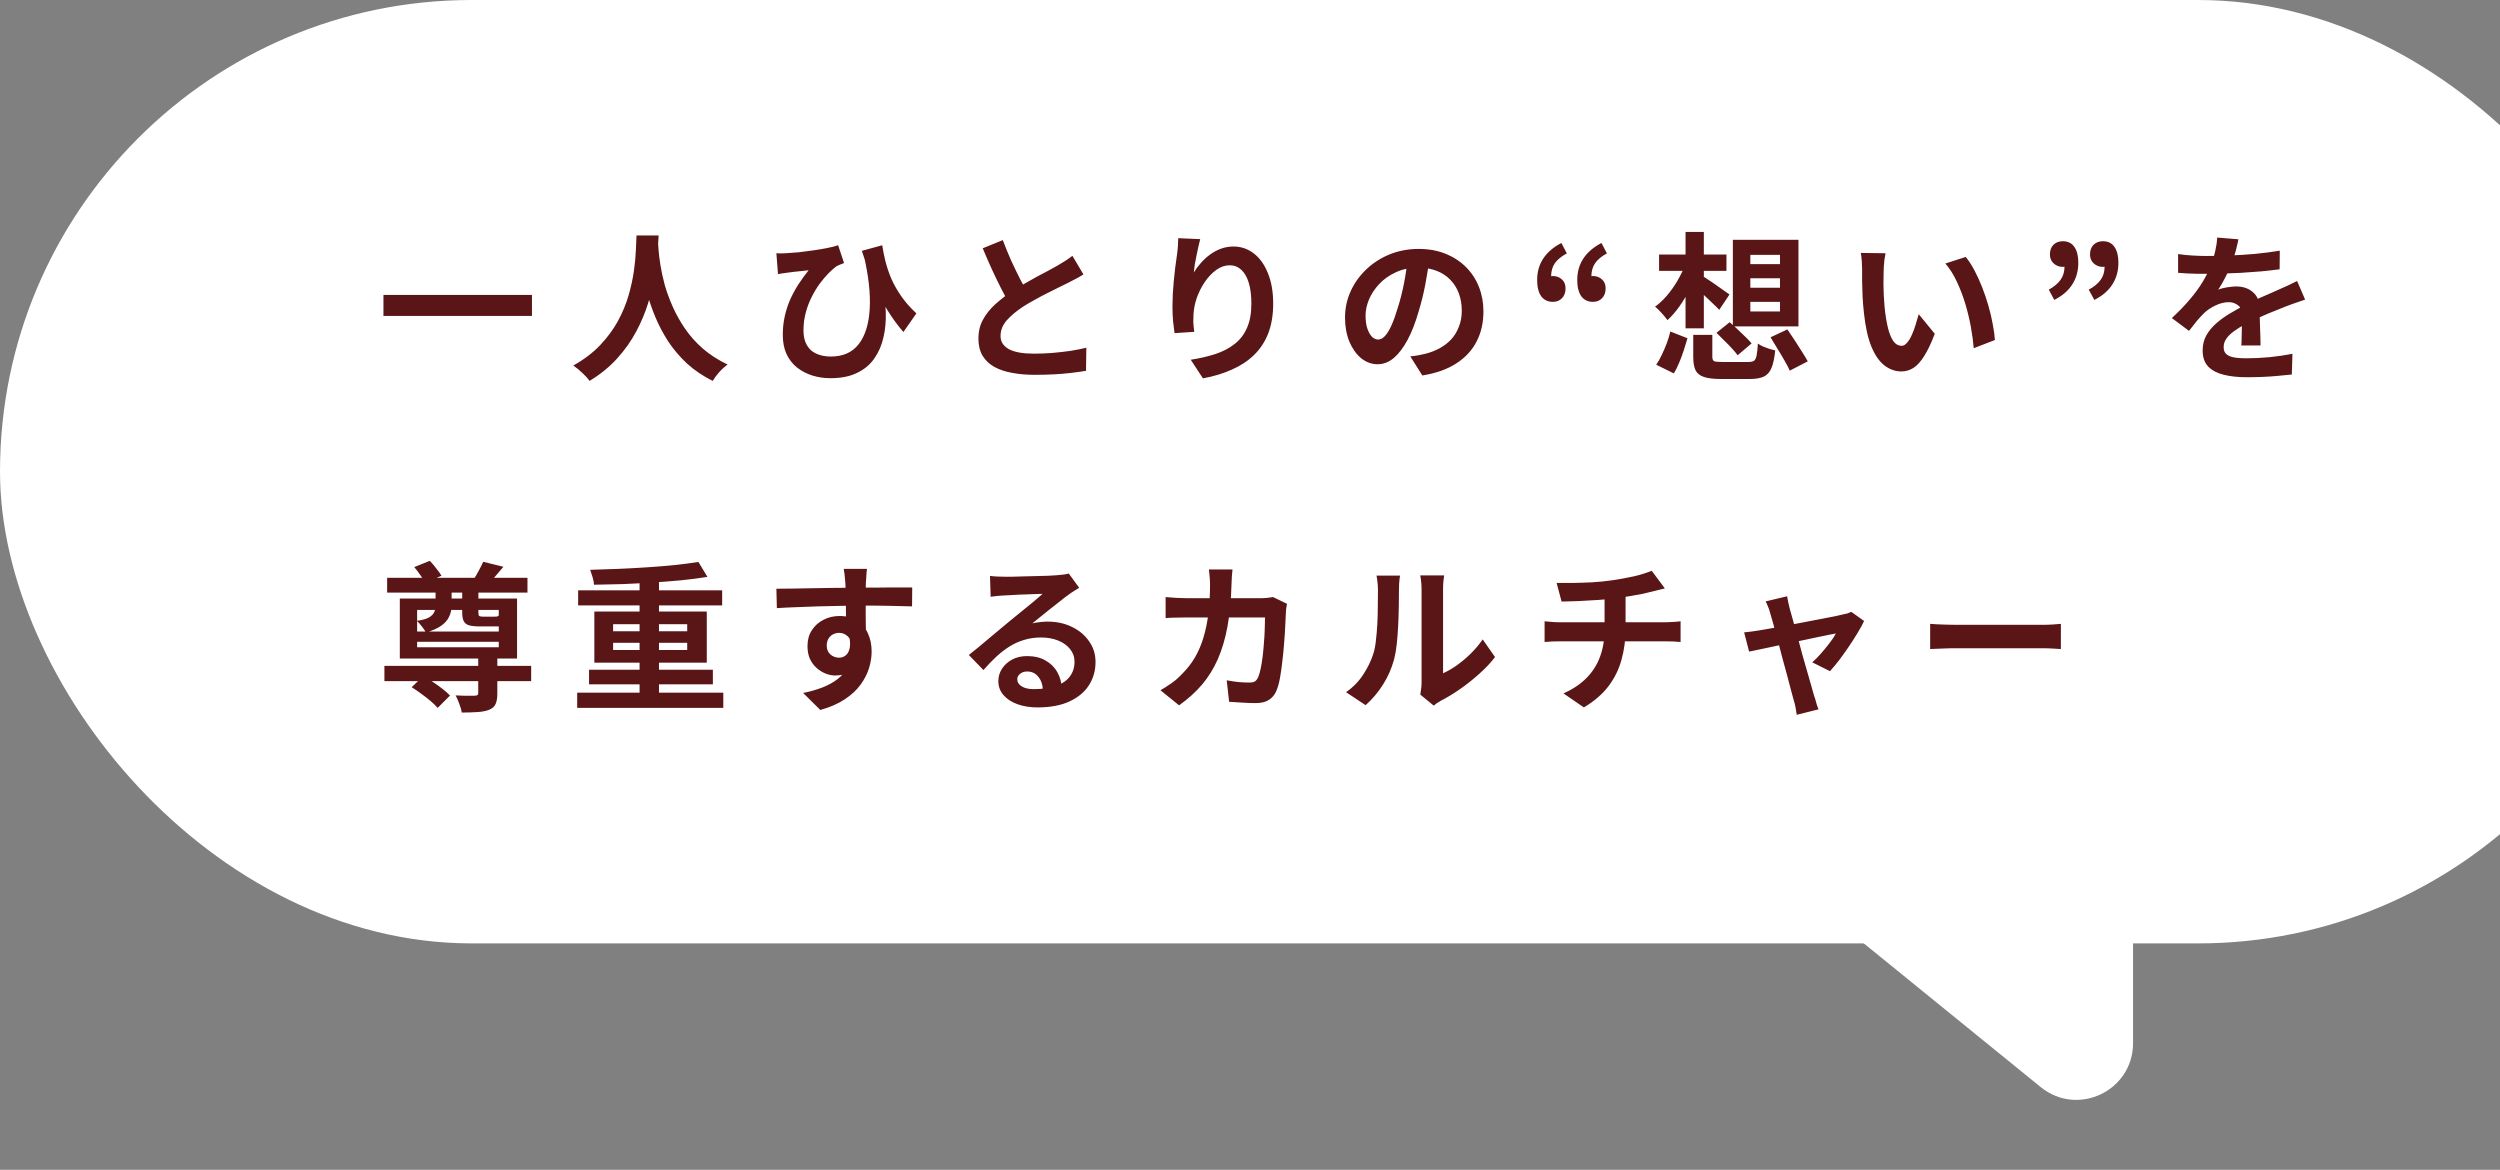
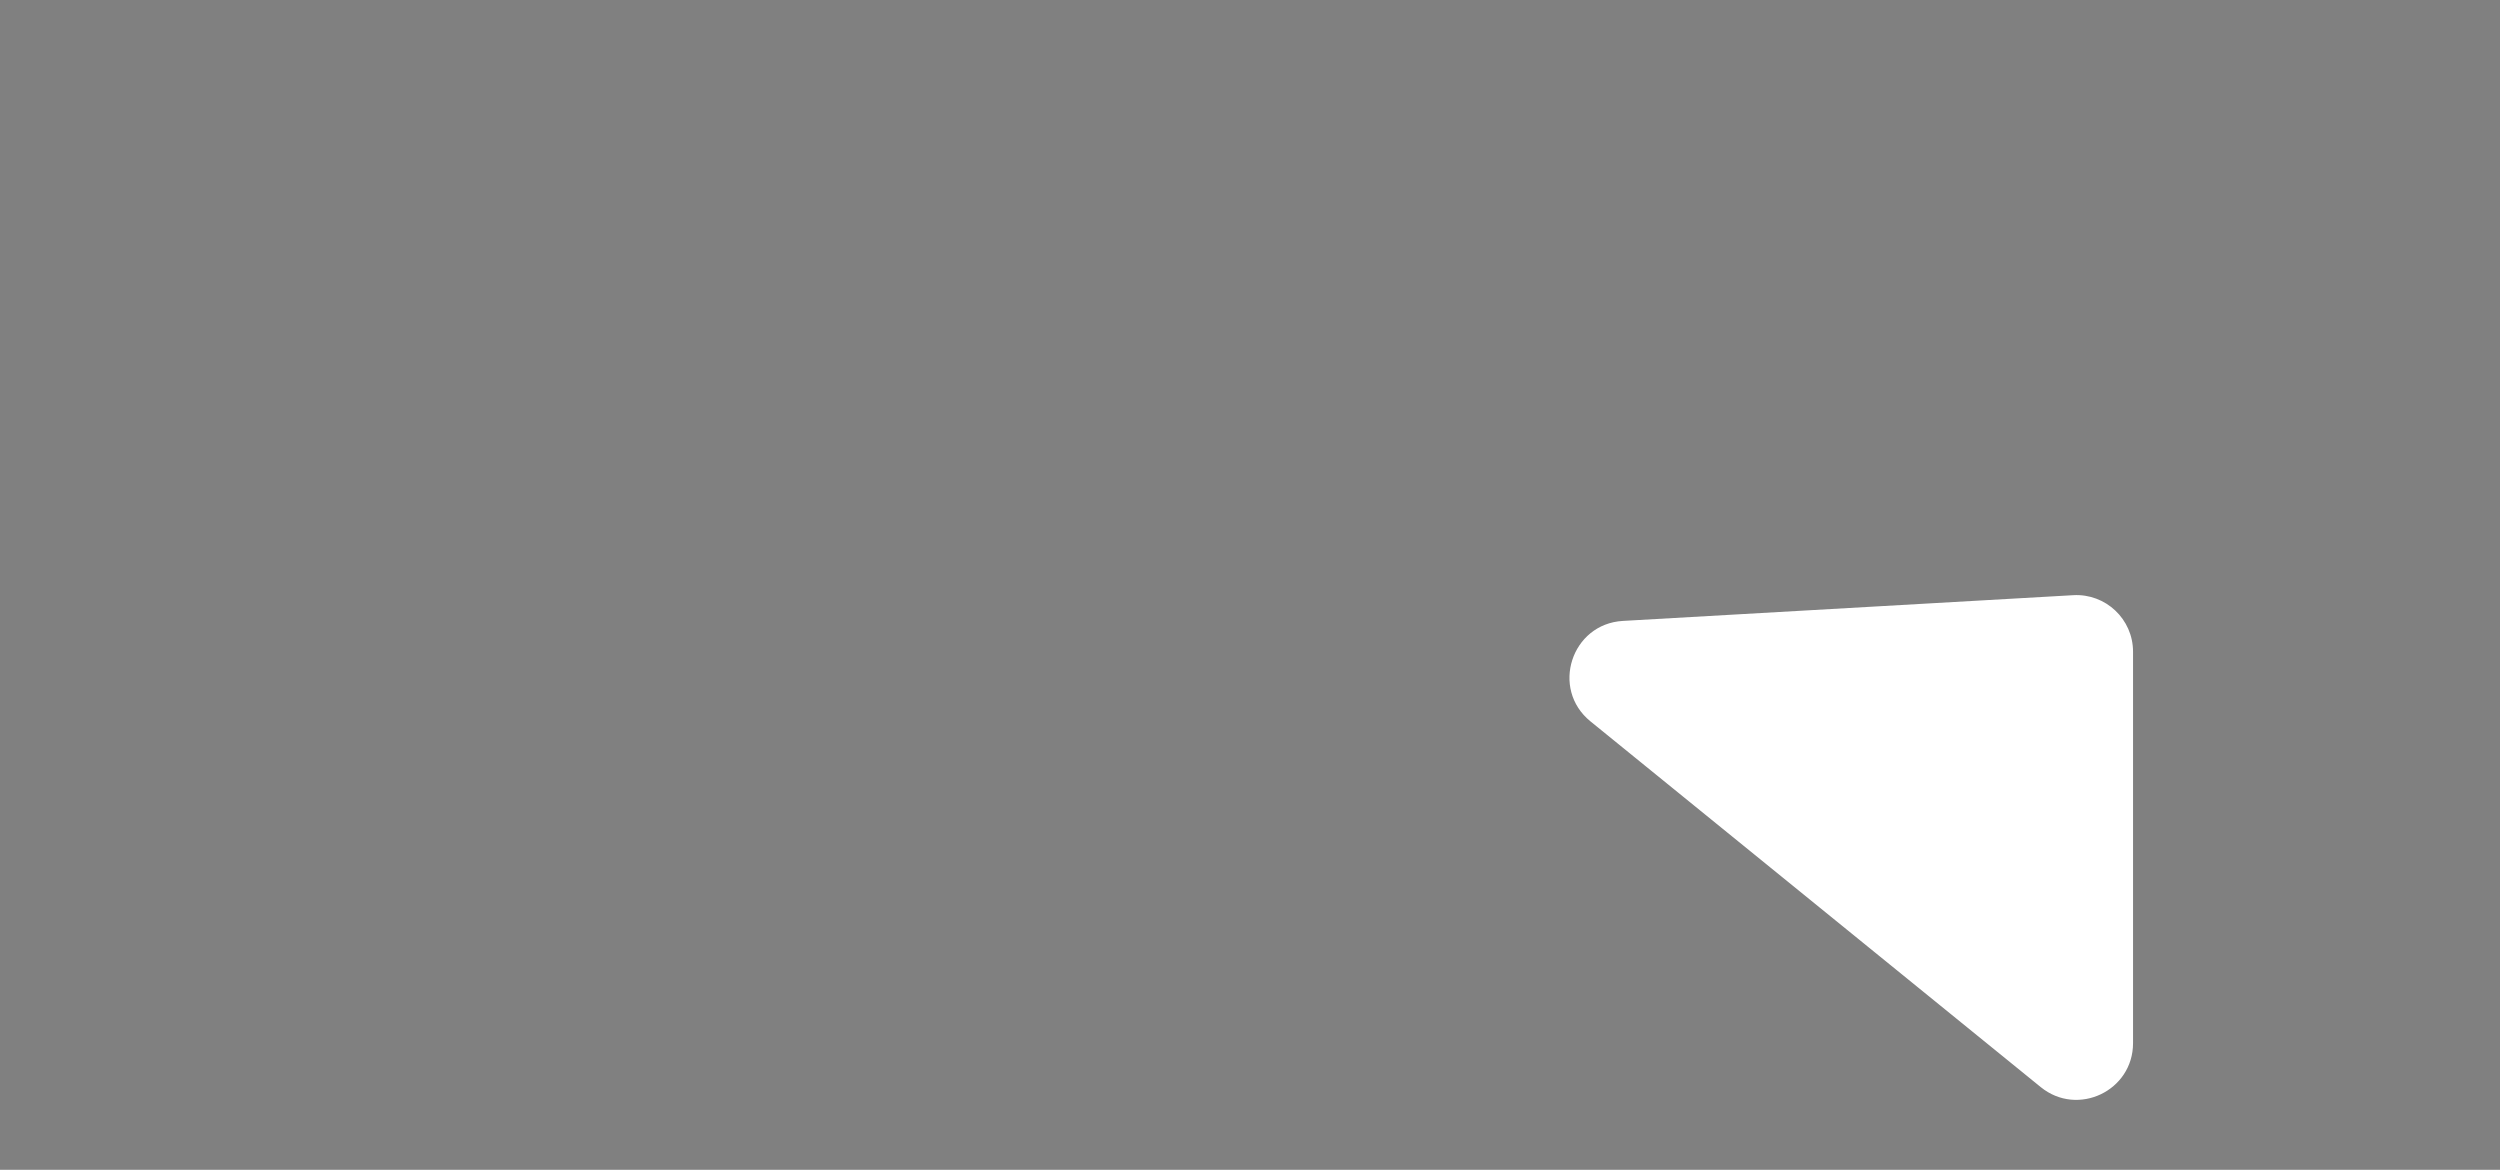
<svg xmlns="http://www.w3.org/2000/svg" width="265" height="124" viewBox="0 0 265 124" fill="none">
  <rect x="0" y="0" width="265" height="124" fill="#808080" stroke="none" />
-   <rect width="283" height="100" rx="50" fill="white" />
-   <path d="M216.319 115.234L168.588 76.465C164.335 73.01 166.558 66.13 172.029 65.817L219.76 63.09C223.202 62.893 226.102 65.632 226.102 69.08V110.577C226.102 115.629 220.24 118.419 216.319 115.234Z" fill="white" />
-   <path d="M40.646 31.265H56.388V33.492H40.646V31.265ZM67.472 24.958H69.818C69.795 25.434 69.756 26.046 69.699 26.794C69.642 27.542 69.535 28.375 69.376 29.293C69.229 30.2 69.002 31.152 68.696 32.149C68.39 33.146 67.971 34.144 67.438 35.141C66.917 36.127 66.248 37.073 65.432 37.98C64.627 38.875 63.647 39.674 62.491 40.377C62.31 40.116 62.06 39.839 61.743 39.544C61.437 39.249 61.114 38.983 60.774 38.745C61.907 38.11 62.859 37.385 63.63 36.569C64.401 35.753 65.03 34.897 65.517 34.002C66.004 33.095 66.378 32.189 66.639 31.282C66.9 30.364 67.087 29.497 67.2 28.681C67.313 27.865 67.381 27.134 67.404 26.488C67.427 25.842 67.449 25.332 67.472 24.958ZM69.733 25.417C69.744 25.632 69.767 25.972 69.801 26.437C69.835 26.902 69.903 27.457 70.005 28.103C70.107 28.749 70.26 29.452 70.464 30.211C70.679 30.959 70.963 31.73 71.314 32.523C71.665 33.316 72.102 34.093 72.623 34.852C73.144 35.611 73.773 36.314 74.51 36.96C75.258 37.606 76.131 38.167 77.128 38.643C76.799 38.881 76.493 39.159 76.21 39.476C75.938 39.793 75.717 40.094 75.547 40.377C74.504 39.856 73.592 39.238 72.81 38.524C72.039 37.799 71.376 37.017 70.821 36.178C70.277 35.328 69.824 34.467 69.461 33.594C69.098 32.721 68.804 31.866 68.577 31.027C68.362 30.177 68.197 29.389 68.084 28.664C67.971 27.939 67.891 27.31 67.846 26.777C67.812 26.244 67.784 25.859 67.761 25.621L69.733 25.417ZM93.516 25.995C93.595 26.528 93.709 27.094 93.856 27.695C94.003 28.284 94.207 28.891 94.468 29.514C94.74 30.137 95.091 30.761 95.522 31.384C95.953 32.007 96.491 32.619 97.137 33.22L95.76 35.192C95.148 34.489 94.581 33.713 94.06 32.863C93.539 32.002 93.057 31.05 92.615 30.007C92.173 28.964 91.754 27.825 91.357 26.59L93.516 25.995ZM82.296 26.845C82.602 26.868 82.925 26.868 83.265 26.845C83.673 26.822 84.132 26.788 84.642 26.743C85.163 26.686 85.69 26.618 86.223 26.539C86.767 26.46 87.266 26.375 87.719 26.284C88.184 26.193 88.558 26.097 88.841 25.995L89.47 27.882C89.345 27.927 89.204 27.984 89.045 28.052C88.886 28.109 88.745 28.177 88.62 28.256C88.382 28.437 88.11 28.681 87.804 28.987C87.509 29.293 87.203 29.656 86.886 30.075C86.58 30.494 86.297 30.965 86.036 31.486C85.775 31.996 85.566 32.551 85.407 33.152C85.248 33.741 85.169 34.365 85.169 35.022C85.169 35.521 85.243 35.946 85.39 36.297C85.537 36.648 85.741 36.937 86.002 37.164C86.274 37.379 86.586 37.538 86.937 37.64C87.288 37.742 87.668 37.793 88.076 37.793C89.368 37.793 90.354 37.351 91.034 36.467C91.714 35.583 92.099 34.336 92.19 32.727C92.281 31.118 92.071 29.231 91.561 27.066L93.567 30.313C93.76 31.231 93.867 32.155 93.89 33.084C93.924 34.013 93.845 34.897 93.652 35.736C93.471 36.563 93.153 37.306 92.7 37.963C92.258 38.62 91.652 39.136 90.881 39.51C90.122 39.895 89.17 40.088 88.025 40.088C87.345 40.088 86.699 39.992 86.087 39.799C85.486 39.606 84.948 39.323 84.472 38.949C84.007 38.575 83.639 38.099 83.367 37.521C83.106 36.943 82.976 36.269 82.976 35.498C82.976 34.807 83.044 34.155 83.18 33.543C83.316 32.931 83.503 32.347 83.741 31.792C83.99 31.237 84.279 30.698 84.608 30.177C84.948 29.656 85.316 29.146 85.713 28.647C85.498 28.67 85.243 28.698 84.948 28.732C84.665 28.755 84.393 28.783 84.132 28.817C83.871 28.851 83.656 28.879 83.486 28.902C83.305 28.925 83.135 28.947 82.976 28.97C82.829 28.993 82.659 29.021 82.466 29.055L82.296 26.845ZM114.846 29.089C114.597 29.248 114.331 29.401 114.047 29.548C113.775 29.695 113.481 29.848 113.163 30.007C112.903 30.143 112.58 30.302 112.194 30.483C111.82 30.664 111.412 30.868 110.97 31.095C110.54 31.31 110.103 31.543 109.661 31.792C109.219 32.03 108.806 32.274 108.42 32.523C107.718 32.988 107.145 33.469 106.703 33.968C106.273 34.467 106.057 35.016 106.057 35.617C106.057 36.218 106.352 36.682 106.941 37.011C107.531 37.328 108.415 37.487 109.593 37.487C110.183 37.487 110.806 37.464 111.463 37.419C112.132 37.362 112.789 37.289 113.435 37.198C114.081 37.096 114.654 36.983 115.152 36.858L115.118 39.306C114.642 39.385 114.121 39.459 113.554 39.527C112.999 39.595 112.393 39.646 111.735 39.68C111.089 39.714 110.398 39.731 109.661 39.731C108.811 39.731 108.024 39.663 107.298 39.527C106.584 39.402 105.955 39.193 105.411 38.898C104.879 38.603 104.459 38.207 104.153 37.708C103.859 37.209 103.711 36.597 103.711 35.872C103.711 35.147 103.87 34.489 104.187 33.9C104.505 33.311 104.935 32.767 105.479 32.268C106.035 31.769 106.641 31.299 107.298 30.857C107.706 30.585 108.137 30.324 108.59 30.075C109.044 29.814 109.486 29.565 109.916 29.327C110.358 29.089 110.766 28.874 111.14 28.681C111.526 28.477 111.843 28.301 112.092 28.154C112.421 27.961 112.71 27.786 112.959 27.627C113.209 27.468 113.447 27.298 113.673 27.117L114.846 29.089ZM106.295 25.451C106.579 26.199 106.873 26.919 107.179 27.61C107.497 28.301 107.808 28.947 108.114 29.548C108.432 30.149 108.721 30.687 108.981 31.163L107.06 32.302C106.754 31.781 106.437 31.197 106.108 30.551C105.78 29.905 105.451 29.225 105.122 28.511C104.794 27.786 104.476 27.055 104.17 26.318L106.295 25.451ZM127.222 25.349C127.166 25.553 127.103 25.808 127.035 26.114C126.967 26.42 126.899 26.743 126.831 27.083C126.763 27.412 126.701 27.735 126.644 28.052C126.599 28.369 126.565 28.647 126.542 28.885C126.746 28.545 126.99 28.216 127.273 27.899C127.557 27.57 127.874 27.276 128.225 27.015C128.588 26.743 128.979 26.528 129.398 26.369C129.829 26.21 130.282 26.131 130.758 26.131C131.552 26.131 132.266 26.375 132.9 26.862C133.535 27.349 134.034 28.046 134.396 28.953C134.77 29.86 134.957 30.936 134.957 32.183C134.957 33.384 134.782 34.438 134.43 35.345C134.079 36.24 133.575 37.005 132.917 37.64C132.26 38.275 131.472 38.79 130.554 39.187C129.648 39.595 128.633 39.901 127.511 40.105L126.219 38.133C127.16 37.986 128.021 37.787 128.803 37.538C129.597 37.277 130.277 36.926 130.843 36.484C131.421 36.042 131.863 35.475 132.169 34.784C132.487 34.081 132.645 33.22 132.645 32.2C132.645 31.327 132.555 30.591 132.373 29.99C132.192 29.378 131.926 28.913 131.574 28.596C131.234 28.279 130.826 28.12 130.35 28.12C129.852 28.12 129.376 28.284 128.922 28.613C128.469 28.942 128.061 29.372 127.698 29.905C127.347 30.426 127.064 30.993 126.848 31.605C126.644 32.217 126.531 32.806 126.508 33.373C126.497 33.611 126.491 33.872 126.491 34.155C126.503 34.438 126.537 34.778 126.593 35.175L124.502 35.311C124.457 34.982 124.406 34.574 124.349 34.087C124.304 33.588 124.281 33.05 124.281 32.472C124.281 32.075 124.293 31.65 124.315 31.197C124.349 30.744 124.383 30.285 124.417 29.82C124.463 29.344 124.514 28.868 124.57 28.392C124.638 27.916 124.701 27.463 124.757 27.032C124.803 26.703 124.837 26.38 124.859 26.063C124.882 25.746 124.893 25.474 124.893 25.247L127.222 25.349ZM151.532 27.355C151.419 28.216 151.272 29.134 151.09 30.109C150.909 31.084 150.665 32.07 150.359 33.067C150.031 34.212 149.645 35.198 149.203 36.025C148.761 36.852 148.274 37.493 147.741 37.946C147.22 38.388 146.648 38.609 146.024 38.609C145.401 38.609 144.823 38.399 144.29 37.98C143.769 37.549 143.35 36.96 143.032 36.212C142.726 35.464 142.573 34.614 142.573 33.662C142.573 32.676 142.772 31.747 143.168 30.874C143.565 30.001 144.115 29.231 144.817 28.562C145.531 27.882 146.359 27.349 147.299 26.964C148.251 26.579 149.277 26.386 150.376 26.386C151.43 26.386 152.377 26.556 153.215 26.896C154.065 27.236 154.791 27.706 155.391 28.307C155.992 28.908 156.451 29.61 156.768 30.415C157.086 31.22 157.244 32.087 157.244 33.016C157.244 34.206 157.001 35.271 156.513 36.212C156.026 37.153 155.301 37.929 154.337 38.541C153.385 39.153 152.195 39.572 150.767 39.799L149.492 37.776C149.821 37.742 150.11 37.702 150.359 37.657C150.609 37.612 150.847 37.561 151.073 37.504C151.617 37.368 152.122 37.175 152.586 36.926C153.062 36.665 153.476 36.348 153.827 35.974C154.179 35.589 154.451 35.141 154.643 34.631C154.847 34.121 154.949 33.56 154.949 32.948C154.949 32.279 154.847 31.667 154.643 31.112C154.439 30.557 154.139 30.075 153.742 29.667C153.346 29.248 152.864 28.93 152.297 28.715C151.731 28.488 151.079 28.375 150.342 28.375C149.436 28.375 148.637 28.539 147.945 28.868C147.254 29.185 146.67 29.599 146.194 30.109C145.718 30.619 145.356 31.169 145.106 31.758C144.868 32.347 144.749 32.908 144.749 33.441C144.749 34.008 144.817 34.484 144.953 34.869C145.089 35.243 145.254 35.526 145.446 35.719C145.65 35.9 145.866 35.991 146.092 35.991C146.33 35.991 146.563 35.872 146.789 35.634C147.027 35.385 147.26 35.011 147.486 34.512C147.713 34.013 147.94 33.384 148.166 32.625C148.427 31.809 148.648 30.936 148.829 30.007C149.011 29.078 149.141 28.171 149.22 27.287L151.532 27.355ZM164.605 31.996C164.073 31.996 163.659 31.798 163.364 31.401C163.081 30.993 162.939 30.421 162.939 29.684C162.939 28.811 163.155 28.052 163.585 27.406C164.016 26.749 164.656 26.199 165.506 25.757L166.084 26.862C165.529 27.157 165.11 27.497 164.826 27.882C164.554 28.267 164.418 28.743 164.418 29.31L164.537 30.874L163.636 29.667C163.784 29.542 163.937 29.446 164.095 29.378C164.254 29.299 164.424 29.259 164.605 29.259C164.979 29.259 165.297 29.378 165.557 29.616C165.818 29.843 165.948 30.16 165.948 30.568C165.948 30.999 165.824 31.344 165.574 31.605C165.325 31.866 165.002 31.996 164.605 31.996ZM168.855 31.996C168.323 31.996 167.909 31.798 167.614 31.401C167.331 30.993 167.189 30.421 167.189 29.684C167.189 28.811 167.405 28.052 167.835 27.406C168.266 26.749 168.906 26.199 169.756 25.757L170.334 26.862C169.779 27.157 169.365 27.497 169.093 27.882C168.821 28.267 168.685 28.743 168.685 29.31L168.787 30.874L167.886 29.667C168.034 29.542 168.187 29.446 168.345 29.378C168.504 29.299 168.674 29.259 168.855 29.259C169.229 29.259 169.547 29.378 169.807 29.616C170.068 29.843 170.198 30.16 170.198 30.568C170.198 30.999 170.074 31.344 169.824 31.605C169.575 31.866 169.252 31.996 168.855 31.996ZM179.484 35.498H181.507V37.81C181.507 38.059 181.569 38.218 181.694 38.286C181.83 38.343 182.13 38.371 182.595 38.371C182.708 38.371 182.884 38.371 183.122 38.371C183.36 38.371 183.621 38.371 183.904 38.371C184.199 38.371 184.471 38.371 184.72 38.371C184.981 38.371 185.185 38.371 185.332 38.371C185.593 38.371 185.785 38.331 185.91 38.252C186.046 38.161 186.142 37.974 186.199 37.691C186.256 37.408 186.301 36.983 186.335 36.416C186.471 36.518 186.647 36.62 186.862 36.722C187.089 36.813 187.315 36.898 187.542 36.977C187.78 37.045 187.99 37.102 188.171 37.147C188.092 37.952 187.961 38.569 187.78 39C187.599 39.442 187.327 39.748 186.964 39.918C186.601 40.088 186.108 40.173 185.485 40.173C185.383 40.173 185.23 40.173 185.026 40.173C184.822 40.173 184.584 40.173 184.312 40.173C184.051 40.173 183.791 40.173 183.53 40.173C183.281 40.173 183.054 40.173 182.85 40.173C182.646 40.173 182.493 40.173 182.391 40.173C181.62 40.173 181.025 40.099 180.606 39.952C180.187 39.816 179.892 39.578 179.722 39.238C179.563 38.898 179.484 38.428 179.484 37.827V35.498ZM181.949 35.277L183.343 34.155C183.604 34.37 183.876 34.614 184.159 34.886C184.454 35.158 184.737 35.43 185.009 35.702C185.281 35.963 185.502 36.195 185.672 36.399L184.193 37.657C184.046 37.453 183.842 37.209 183.581 36.926C183.32 36.643 183.043 36.359 182.748 36.076C182.465 35.781 182.198 35.515 181.949 35.277ZM187.678 35.753L189.463 34.92C189.701 35.26 189.956 35.64 190.228 36.059C190.5 36.478 190.761 36.886 191.01 37.283C191.259 37.668 191.463 38.008 191.622 38.303L189.718 39.289C189.582 38.983 189.395 38.626 189.157 38.218C188.93 37.81 188.681 37.391 188.409 36.96C188.148 36.529 187.905 36.127 187.678 35.753ZM177.053 35.141L178.872 35.855C178.759 36.252 178.628 36.677 178.481 37.13C178.334 37.583 178.169 38.025 177.988 38.456C177.818 38.875 177.631 39.249 177.427 39.578L175.557 38.66C175.772 38.354 175.971 38.003 176.152 37.606C176.345 37.209 176.52 36.801 176.679 36.382C176.838 35.951 176.962 35.538 177.053 35.141ZM175.863 26.981H183.003V28.715H175.863V26.981ZM178.668 24.584H180.606V34.801H178.668V24.584ZM178.617 28.12L179.994 28.562C179.767 29.253 179.484 29.933 179.144 30.602C178.804 31.271 178.43 31.894 178.022 32.472C177.614 33.05 177.189 33.537 176.747 33.934C176.6 33.719 176.396 33.469 176.135 33.186C175.874 32.891 175.642 32.665 175.438 32.506C175.869 32.2 176.282 31.815 176.679 31.35C177.087 30.874 177.455 30.358 177.784 29.803C178.113 29.236 178.39 28.675 178.617 28.12ZM180.487 29.276C180.634 29.355 180.838 29.486 181.099 29.667C181.371 29.837 181.654 30.03 181.949 30.245C182.255 30.449 182.527 30.642 182.765 30.823C183.014 30.993 183.201 31.123 183.326 31.214L182.238 32.846C182.079 32.665 181.875 32.461 181.626 32.234C181.388 31.996 181.133 31.752 180.861 31.503C180.6 31.254 180.34 31.021 180.079 30.806C179.83 30.591 179.62 30.415 179.45 30.279L180.487 29.276ZM185.536 29.497V30.5H188.681V29.497H185.536ZM185.536 31.996V33.016H188.681V31.996H185.536ZM185.536 27.015V28.001H188.681V27.015H185.536ZM183.683 25.417H190.636V34.597H183.683V25.417ZM199.867 26.845C199.822 27.049 199.782 27.281 199.748 27.542C199.725 27.803 199.703 28.058 199.68 28.307C199.669 28.556 199.663 28.76 199.663 28.919C199.652 29.293 199.646 29.678 199.646 30.075C199.657 30.472 199.669 30.88 199.68 31.299C199.703 31.707 199.731 32.115 199.765 32.523C199.844 33.339 199.958 34.059 200.105 34.682C200.252 35.305 200.445 35.793 200.683 36.144C200.921 36.484 201.221 36.654 201.584 36.654C201.777 36.654 201.964 36.546 202.145 36.331C202.338 36.116 202.508 35.838 202.655 35.498C202.814 35.147 202.95 34.778 203.063 34.393C203.188 34.008 203.295 33.645 203.386 33.305L205.086 35.379C204.712 36.365 204.338 37.153 203.964 37.742C203.601 38.32 203.222 38.739 202.825 39C202.428 39.249 201.998 39.374 201.533 39.374C200.921 39.374 200.337 39.17 199.782 38.762C199.238 38.354 198.773 37.697 198.388 36.79C198.003 35.872 197.731 34.654 197.572 33.135C197.515 32.614 197.47 32.064 197.436 31.486C197.413 30.908 197.396 30.358 197.385 29.837C197.385 29.316 197.385 28.885 197.385 28.545C197.385 28.307 197.374 28.024 197.351 27.695C197.328 27.366 197.294 27.072 197.249 26.811L199.867 26.845ZM208.367 27.236C208.684 27.621 208.99 28.092 209.285 28.647C209.58 29.202 209.852 29.797 210.101 30.432C210.35 31.067 210.571 31.718 210.764 32.387C210.957 33.044 211.11 33.69 211.223 34.325C211.348 34.948 211.427 35.521 211.461 36.042L209.217 36.909C209.16 36.218 209.058 35.464 208.911 34.648C208.764 33.832 208.565 33.01 208.316 32.183C208.067 31.356 207.766 30.574 207.415 29.837C207.075 29.1 206.673 28.466 206.208 27.933L208.367 27.236ZM217.751 31.792L217.173 30.704C217.728 30.398 218.142 30.052 218.414 29.667C218.697 29.282 218.839 28.806 218.839 28.239L218.703 26.692L219.621 27.899C219.485 28.012 219.332 28.109 219.162 28.188C219.003 28.256 218.833 28.29 218.652 28.29C218.289 28.29 217.972 28.171 217.7 27.933C217.428 27.695 217.292 27.378 217.292 26.981C217.292 26.539 217.417 26.193 217.666 25.944C217.927 25.695 218.255 25.57 218.652 25.57C219.196 25.57 219.604 25.768 219.876 26.165C220.159 26.562 220.301 27.123 220.301 27.848C220.301 28.721 220.086 29.491 219.655 30.16C219.236 30.817 218.601 31.361 217.751 31.792ZM222.001 31.792L221.406 30.704C221.973 30.398 222.392 30.052 222.664 29.667C222.947 29.282 223.089 28.806 223.089 28.239L222.953 26.692L223.871 27.899C223.735 28.012 223.582 28.109 223.412 28.188C223.253 28.256 223.083 28.29 222.902 28.29C222.539 28.29 222.222 28.171 221.95 27.933C221.678 27.695 221.542 27.378 221.542 26.981C221.542 26.539 221.667 26.193 221.916 25.944C222.177 25.695 222.505 25.57 222.902 25.57C223.446 25.57 223.854 25.768 224.126 26.165C224.409 26.562 224.551 27.123 224.551 27.848C224.551 28.721 224.336 29.491 223.905 30.16C223.486 30.817 222.851 31.361 222.001 31.792ZM237.271 25.366C237.214 25.672 237.123 26.069 236.999 26.556C236.874 27.043 236.693 27.593 236.455 28.205C236.273 28.624 236.064 29.061 235.826 29.514C235.599 29.956 235.367 30.353 235.129 30.704C235.276 30.636 235.463 30.579 235.69 30.534C235.916 30.477 236.149 30.438 236.387 30.415C236.636 30.381 236.857 30.364 237.05 30.364C237.764 30.364 238.353 30.568 238.818 30.976C239.294 31.384 239.532 31.99 239.532 32.795C239.532 33.022 239.532 33.299 239.532 33.628C239.543 33.957 239.554 34.302 239.566 34.665C239.577 35.016 239.588 35.362 239.6 35.702C239.611 36.042 239.617 36.348 239.617 36.62H237.577C237.599 36.427 237.611 36.201 237.611 35.94C237.622 35.668 237.628 35.385 237.628 35.09C237.639 34.795 237.645 34.512 237.645 34.24C237.656 33.957 237.662 33.702 237.662 33.475C237.662 32.931 237.514 32.557 237.22 32.353C236.936 32.138 236.619 32.03 236.268 32.03C235.792 32.03 235.31 32.149 234.823 32.387C234.347 32.614 233.944 32.886 233.616 33.203C233.366 33.452 233.111 33.73 232.851 34.036C232.601 34.342 232.329 34.688 232.035 35.073L230.216 33.713C230.952 33.033 231.587 32.376 232.12 31.741C232.664 31.106 233.123 30.477 233.497 29.854C233.871 29.231 234.177 28.607 234.415 27.984C234.585 27.531 234.721 27.06 234.823 26.573C234.936 26.074 235.004 25.61 235.027 25.179L237.271 25.366ZM230.879 26.93C231.309 26.998 231.808 27.049 232.375 27.083C232.941 27.117 233.44 27.134 233.871 27.134C234.619 27.134 235.435 27.117 236.319 27.083C237.214 27.049 238.121 26.992 239.039 26.913C239.957 26.822 240.829 26.709 241.657 26.573L241.64 28.545C241.039 28.624 240.387 28.698 239.685 28.766C238.993 28.823 238.285 28.874 237.56 28.919C236.846 28.953 236.16 28.981 235.503 29.004C234.845 29.015 234.262 29.021 233.752 29.021C233.525 29.021 233.242 29.021 232.902 29.021C232.573 29.01 232.233 28.998 231.882 28.987C231.53 28.964 231.196 28.942 230.879 28.919V26.93ZM244.343 31.758C244.161 31.815 243.946 31.888 243.697 31.979C243.459 32.058 243.215 32.143 242.966 32.234C242.728 32.313 242.512 32.393 242.32 32.472C241.776 32.687 241.13 32.948 240.382 33.254C239.645 33.56 238.874 33.917 238.07 34.325C237.56 34.597 237.129 34.863 236.778 35.124C236.426 35.385 236.16 35.651 235.979 35.923C235.797 36.184 235.707 36.473 235.707 36.79C235.707 37.028 235.758 37.226 235.86 37.385C235.962 37.532 236.115 37.651 236.319 37.742C236.523 37.833 236.778 37.895 237.084 37.929C237.39 37.963 237.752 37.98 238.172 37.98C238.897 37.98 239.696 37.94 240.569 37.861C241.441 37.77 242.252 37.651 243 37.504L242.932 39.697C242.569 39.742 242.11 39.788 241.555 39.833C240.999 39.89 240.421 39.929 239.821 39.952C239.231 39.975 238.665 39.986 238.121 39.986C237.237 39.986 236.443 39.901 235.741 39.731C235.038 39.561 234.483 39.272 234.075 38.864C233.678 38.445 233.48 37.872 233.48 37.147C233.48 36.558 233.61 36.025 233.871 35.549C234.143 35.073 234.5 34.642 234.942 34.257C235.384 33.872 235.865 33.526 236.387 33.22C236.919 32.903 237.441 32.614 237.951 32.353C238.472 32.081 238.942 31.849 239.362 31.656C239.781 31.463 240.172 31.293 240.535 31.146C240.909 30.987 241.266 30.829 241.606 30.67C241.934 30.523 242.252 30.381 242.558 30.245C242.864 30.098 243.175 29.945 243.493 29.786L244.343 31.758ZM40.748 70.583H56.303V72.198H40.748V70.583ZM41.037 61.25H55.912V62.814H41.037V61.25ZM43.774 66.945H53.277V68.033H43.774V66.945ZM50.693 69.444H52.716V73.524C52.716 74 52.654 74.368 52.529 74.629C52.416 74.901 52.183 75.105 51.832 75.241C51.481 75.377 51.067 75.456 50.591 75.479C50.126 75.513 49.577 75.53 48.942 75.53C48.908 75.258 48.823 74.952 48.687 74.612C48.562 74.272 48.432 73.972 48.296 73.711C48.579 73.722 48.857 73.734 49.129 73.745C49.412 73.745 49.662 73.745 49.877 73.745C50.104 73.745 50.262 73.745 50.353 73.745C50.478 73.734 50.563 73.711 50.608 73.677C50.665 73.643 50.693 73.575 50.693 73.473V69.444ZM43.638 72.844L44.862 71.671C45.191 71.852 45.536 72.062 45.899 72.3C46.262 72.538 46.602 72.782 46.919 73.031C47.236 73.28 47.497 73.513 47.701 73.728L46.392 75.037C46.211 74.822 45.967 74.584 45.661 74.323C45.355 74.062 45.021 73.802 44.658 73.541C44.307 73.28 43.967 73.048 43.638 72.844ZM43.91 60.111L45.559 59.448C45.786 59.675 46.012 59.941 46.239 60.247C46.477 60.542 46.664 60.802 46.8 61.029L45.049 61.76C44.947 61.533 44.783 61.267 44.556 60.961C44.341 60.644 44.125 60.36 43.91 60.111ZM44.216 64.65V68.611H52.869V64.65H44.216ZM42.38 63.443H54.807V69.801H42.38V63.443ZM51.22 59.55L53.362 60.077C53.067 60.44 52.778 60.78 52.495 61.097C52.223 61.414 51.974 61.692 51.747 61.93L50.217 61.403C50.398 61.131 50.58 60.819 50.761 60.468C50.954 60.117 51.107 59.811 51.22 59.55ZM48.993 62.032H50.71V64.922C50.71 65.115 50.738 65.239 50.795 65.296C50.863 65.341 50.993 65.364 51.186 65.364C51.22 65.364 51.294 65.364 51.407 65.364C51.532 65.364 51.662 65.364 51.798 65.364C51.945 65.364 52.076 65.364 52.189 65.364C52.314 65.364 52.404 65.364 52.461 65.364C52.597 65.364 52.693 65.353 52.75 65.33C52.807 65.307 52.846 65.273 52.869 65.228C53.039 65.307 53.254 65.381 53.515 65.449C53.776 65.517 54.002 65.568 54.195 65.602C54.15 65.897 54.008 66.106 53.77 66.231C53.543 66.344 53.181 66.401 52.682 66.401C52.603 66.401 52.478 66.401 52.308 66.401C52.149 66.401 51.979 66.401 51.798 66.401C51.617 66.401 51.441 66.401 51.271 66.401C51.101 66.401 50.976 66.401 50.897 66.401C50.387 66.401 49.99 66.361 49.707 66.282C49.435 66.191 49.248 66.038 49.146 65.823C49.044 65.608 48.993 65.302 48.993 64.905V62.032ZM46.171 61.998H47.871V64.191C47.871 64.599 47.786 64.984 47.616 65.347C47.457 65.71 47.18 66.033 46.783 66.316C46.386 66.599 45.842 66.843 45.151 67.047C45.06 66.866 44.919 66.656 44.726 66.418C44.533 66.169 44.358 65.965 44.199 65.806C44.766 65.727 45.191 65.608 45.474 65.449C45.757 65.279 45.944 65.086 46.035 64.871C46.126 64.656 46.171 64.429 46.171 64.191V61.998ZM61.182 73.422H76.669V75.037H61.182V73.422ZM61.284 62.576H76.55V64.174H61.284V62.576ZM62.44 70.991H75.564V72.538H62.44V70.991ZM67.795 61.148H69.852V74.238H67.795V61.148ZM74.034 59.567L74.986 61.148C74.159 61.284 73.252 61.403 72.266 61.505C71.291 61.596 70.277 61.675 69.223 61.743C68.169 61.811 67.109 61.868 66.044 61.913C64.979 61.947 63.953 61.97 62.967 61.981C62.956 61.743 62.905 61.477 62.814 61.182C62.723 60.876 62.638 60.615 62.559 60.4C63.545 60.377 64.559 60.343 65.602 60.298C66.656 60.253 67.687 60.196 68.696 60.128C69.716 60.06 70.679 59.981 71.586 59.89C72.504 59.788 73.32 59.68 74.034 59.567ZM64.99 68.135V68.9H72.844V68.135H64.99ZM64.99 66.163V66.911H72.844V66.163H64.99ZM63.001 64.82H74.918V70.243H63.001V64.82ZM91.901 60.298C91.89 60.389 91.873 60.536 91.85 60.74C91.839 60.933 91.827 61.131 91.816 61.335C91.805 61.528 91.793 61.669 91.782 61.76C91.771 61.987 91.765 62.293 91.765 62.678C91.765 63.052 91.765 63.471 91.765 63.936C91.765 64.401 91.765 64.871 91.765 65.347C91.776 65.812 91.782 66.254 91.782 66.673C91.793 67.081 91.799 67.421 91.799 67.693L89.674 66.979C89.674 66.764 89.674 66.48 89.674 66.129C89.674 65.766 89.674 65.375 89.674 64.956C89.674 64.525 89.668 64.1 89.657 63.681C89.657 63.262 89.651 62.882 89.64 62.542C89.629 62.202 89.617 61.947 89.606 61.777C89.583 61.426 89.555 61.12 89.521 60.859C89.487 60.587 89.459 60.4 89.436 60.298H91.901ZM82.296 62.406C82.795 62.406 83.361 62.4 83.996 62.389C84.631 62.378 85.294 62.366 85.985 62.355C86.676 62.344 87.356 62.332 88.025 62.321C88.694 62.31 89.323 62.304 89.912 62.304C90.501 62.293 91.011 62.287 91.442 62.287C91.873 62.287 92.343 62.287 92.853 62.287C93.363 62.276 93.867 62.27 94.366 62.27C94.865 62.27 95.318 62.27 95.726 62.27C96.145 62.27 96.468 62.27 96.695 62.27L96.678 64.276C96.145 64.253 95.443 64.236 94.57 64.225C93.697 64.202 92.632 64.191 91.374 64.191C90.603 64.191 89.821 64.202 89.028 64.225C88.235 64.236 87.447 64.253 86.665 64.276C85.883 64.299 85.129 64.327 84.404 64.361C83.679 64.384 82.993 64.418 82.347 64.463L82.296 62.406ZM91.493 67.438C91.493 68.367 91.38 69.138 91.153 69.75C90.938 70.362 90.609 70.827 90.167 71.144C89.725 71.45 89.175 71.603 88.518 71.603C88.201 71.603 87.866 71.535 87.515 71.399C87.175 71.263 86.858 71.065 86.563 70.804C86.268 70.543 86.03 70.22 85.849 69.835C85.679 69.45 85.594 68.996 85.594 68.475C85.594 67.829 85.747 67.274 86.053 66.809C86.359 66.333 86.767 65.965 87.277 65.704C87.798 65.432 88.371 65.296 88.994 65.296C89.742 65.296 90.365 65.466 90.864 65.806C91.374 66.135 91.754 66.582 92.003 67.149C92.264 67.716 92.394 68.356 92.394 69.07C92.394 69.625 92.303 70.203 92.122 70.804C91.941 71.405 91.64 71.994 91.221 72.572C90.813 73.139 90.258 73.654 89.555 74.119C88.864 74.584 87.997 74.963 86.954 75.258L85.135 73.456C85.86 73.309 86.535 73.116 87.158 72.878C87.781 72.64 88.325 72.34 88.79 71.977C89.266 71.614 89.634 71.167 89.895 70.634C90.167 70.101 90.303 69.461 90.303 68.713C90.303 68.169 90.167 67.761 89.895 67.489C89.634 67.217 89.317 67.081 88.943 67.081C88.728 67.081 88.518 67.132 88.314 67.234C88.11 67.336 87.946 67.489 87.821 67.693C87.696 67.897 87.634 68.146 87.634 68.441C87.634 68.826 87.764 69.138 88.025 69.376C88.297 69.603 88.603 69.716 88.943 69.716C89.215 69.716 89.453 69.631 89.657 69.461C89.872 69.291 90.014 69.008 90.082 68.611C90.15 68.214 90.093 67.682 89.912 67.013L91.493 67.438ZM104.94 61.046C105.178 61.08 105.433 61.103 105.705 61.114C105.977 61.125 106.238 61.131 106.487 61.131C106.668 61.131 106.94 61.131 107.303 61.131C107.666 61.12 108.074 61.108 108.527 61.097C108.992 61.086 109.451 61.074 109.904 61.063C110.357 61.052 110.765 61.04 111.128 61.029C111.502 61.006 111.791 60.989 111.995 60.978C112.346 60.944 112.624 60.916 112.828 60.893C113.032 60.859 113.185 60.825 113.287 60.791L114.392 62.304C114.199 62.429 114.001 62.553 113.797 62.678C113.593 62.803 113.395 62.939 113.202 63.086C112.975 63.245 112.703 63.454 112.386 63.715C112.069 63.964 111.729 64.231 111.366 64.514C111.015 64.797 110.669 65.075 110.329 65.347C110 65.619 109.7 65.863 109.428 66.078C109.711 66.01 109.983 65.965 110.244 65.942C110.505 65.908 110.771 65.891 111.043 65.891C112.006 65.891 112.868 66.078 113.627 66.452C114.398 66.826 115.004 67.336 115.446 67.982C115.899 68.617 116.126 69.348 116.126 70.175C116.126 71.07 115.899 71.881 115.446 72.606C114.993 73.331 114.307 73.909 113.389 74.34C112.482 74.771 111.343 74.986 109.972 74.986C109.19 74.986 108.482 74.873 107.847 74.646C107.224 74.419 106.731 74.096 106.368 73.677C106.005 73.258 105.824 72.765 105.824 72.198C105.824 71.733 105.949 71.303 106.198 70.906C106.459 70.498 106.816 70.169 107.269 69.92C107.734 69.671 108.266 69.546 108.867 69.546C109.649 69.546 110.306 69.705 110.839 70.022C111.383 70.328 111.797 70.742 112.08 71.263C112.375 71.784 112.528 72.357 112.539 72.98L110.55 73.252C110.539 72.629 110.38 72.13 110.074 71.756C109.779 71.371 109.383 71.178 108.884 71.178C108.567 71.178 108.312 71.263 108.119 71.433C107.926 71.592 107.83 71.779 107.83 71.994C107.83 72.311 107.989 72.566 108.306 72.759C108.623 72.952 109.037 73.048 109.547 73.048C110.51 73.048 111.315 72.935 111.961 72.708C112.607 72.47 113.089 72.136 113.406 71.705C113.735 71.263 113.899 70.742 113.899 70.141C113.899 69.631 113.74 69.183 113.423 68.798C113.117 68.413 112.698 68.112 112.165 67.897C111.632 67.682 111.032 67.574 110.363 67.574C109.706 67.574 109.105 67.659 108.561 67.829C108.017 67.988 107.501 68.22 107.014 68.526C106.538 68.821 106.068 69.183 105.603 69.614C105.15 70.033 104.696 70.504 104.243 71.025L102.696 69.427C103.002 69.178 103.348 68.9 103.733 68.594C104.118 68.277 104.509 67.948 104.906 67.608C105.314 67.268 105.694 66.951 106.045 66.656C106.408 66.35 106.714 66.095 106.963 65.891C107.201 65.698 107.479 65.472 107.796 65.211C108.113 64.95 108.442 64.684 108.782 64.412C109.122 64.129 109.445 63.862 109.751 63.613C110.057 63.352 110.312 63.131 110.516 62.95C110.346 62.95 110.125 62.956 109.853 62.967C109.581 62.978 109.281 62.99 108.952 63.001C108.635 63.012 108.312 63.024 107.983 63.035C107.666 63.046 107.365 63.063 107.082 63.086C106.81 63.097 106.583 63.109 106.402 63.12C106.175 63.131 105.937 63.148 105.688 63.171C105.439 63.194 105.212 63.222 105.008 63.256L104.94 61.046ZM130.644 60.366C130.621 60.559 130.599 60.808 130.576 61.114C130.565 61.42 130.553 61.675 130.542 61.879C130.497 63.568 130.355 65.069 130.117 66.384C129.879 67.687 129.539 68.843 129.097 69.852C128.655 70.861 128.094 71.767 127.414 72.572C126.734 73.365 125.924 74.096 124.983 74.765L123.011 73.167C123.362 72.963 123.736 72.725 124.133 72.453C124.541 72.17 124.909 71.852 125.238 71.501C125.793 70.957 126.264 70.362 126.649 69.716C127.034 69.059 127.34 68.345 127.567 67.574C127.805 66.792 127.981 65.936 128.094 65.007C128.207 64.078 128.264 63.052 128.264 61.93C128.264 61.805 128.258 61.647 128.247 61.454C128.236 61.25 128.219 61.052 128.196 60.859C128.185 60.666 128.168 60.502 128.145 60.366H130.644ZM136.424 64.004C136.401 64.14 136.373 64.299 136.339 64.48C136.316 64.661 136.305 64.803 136.305 64.905C136.294 65.268 136.271 65.732 136.237 66.299C136.214 66.866 136.175 67.478 136.118 68.135C136.073 68.781 136.01 69.427 135.931 70.073C135.863 70.719 135.778 71.32 135.676 71.875C135.574 72.419 135.449 72.867 135.302 73.218C135.121 73.649 134.854 73.972 134.503 74.187C134.163 74.414 133.698 74.527 133.109 74.527C132.622 74.527 132.134 74.51 131.647 74.476C131.16 74.453 130.706 74.425 130.287 74.391L130.032 72.113C130.451 72.192 130.871 72.255 131.29 72.3C131.709 72.334 132.083 72.351 132.412 72.351C132.695 72.351 132.905 72.306 133.041 72.215C133.177 72.113 133.29 71.96 133.381 71.756C133.472 71.529 133.557 71.229 133.636 70.855C133.715 70.481 133.783 70.062 133.84 69.597C133.897 69.132 133.942 68.651 133.976 68.152C134.021 67.653 134.05 67.172 134.061 66.707C134.084 66.231 134.095 65.812 134.095 65.449H125.799C125.516 65.449 125.164 65.455 124.745 65.466C124.326 65.466 123.929 65.483 123.555 65.517V63.29C123.918 63.324 124.303 63.352 124.711 63.375C125.119 63.398 125.482 63.409 125.799 63.409H133.67C133.885 63.409 134.101 63.398 134.316 63.375C134.543 63.352 134.752 63.324 134.945 63.29L136.424 64.004ZM150.551 73.626C150.585 73.456 150.613 73.263 150.636 73.048C150.67 72.821 150.687 72.595 150.687 72.368C150.687 72.243 150.687 71.994 150.687 71.62C150.687 71.246 150.687 70.793 150.687 70.26C150.687 69.727 150.687 69.155 150.687 68.543C150.687 67.92 150.687 67.291 150.687 66.656C150.687 66.021 150.687 65.426 150.687 64.871C150.687 64.304 150.687 63.811 150.687 63.392C150.687 62.961 150.687 62.65 150.687 62.457C150.687 62.072 150.664 61.737 150.619 61.454C150.585 61.171 150.562 61.018 150.551 60.995H153.084C153.073 61.018 153.05 61.176 153.016 61.471C152.982 61.754 152.965 62.089 152.965 62.474C152.965 62.667 152.965 62.956 152.965 63.341C152.965 63.715 152.965 64.151 152.965 64.65C152.965 65.137 152.965 65.659 152.965 66.214C152.965 66.769 152.965 67.319 152.965 67.863C152.965 68.396 152.965 68.906 152.965 69.393C152.965 69.869 152.965 70.277 152.965 70.617C152.965 70.957 152.965 71.206 152.965 71.365C153.43 71.161 153.911 70.883 154.41 70.532C154.909 70.181 155.396 69.773 155.872 69.308C156.359 68.832 156.79 68.322 157.164 67.778L158.473 69.648C158.008 70.26 157.442 70.861 156.773 71.45C156.116 72.039 155.436 72.578 154.733 73.065C154.03 73.552 153.356 73.96 152.71 74.289C152.529 74.391 152.381 74.482 152.268 74.561C152.155 74.652 152.058 74.731 151.979 74.799L150.551 73.626ZM142.68 73.371C143.428 72.85 144.04 72.221 144.516 71.484C144.992 70.747 145.343 70.022 145.57 69.308C145.695 68.934 145.785 68.475 145.842 67.931C145.91 67.376 145.961 66.786 145.995 66.163C146.029 65.528 146.046 64.905 146.046 64.293C146.057 63.67 146.063 63.097 146.063 62.576C146.063 62.236 146.046 61.947 146.012 61.709C145.989 61.46 145.955 61.227 145.91 61.012H148.409C148.398 61.035 148.381 61.131 148.358 61.301C148.347 61.46 148.33 61.652 148.307 61.879C148.296 62.094 148.29 62.321 148.29 62.559C148.29 63.058 148.284 63.641 148.273 64.31C148.262 64.967 148.239 65.642 148.205 66.333C148.171 67.024 148.12 67.682 148.052 68.305C147.984 68.917 147.893 69.438 147.78 69.869C147.519 70.832 147.128 71.728 146.607 72.555C146.097 73.371 145.479 74.102 144.754 74.748L142.68 73.371ZM165.001 61.794C165.432 61.794 165.981 61.794 166.65 61.794C167.319 61.783 168.021 61.76 168.758 61.726C169.495 61.681 170.175 61.613 170.798 61.522C171.229 61.465 171.648 61.397 172.056 61.318C172.475 61.239 172.872 61.159 173.246 61.08C173.631 60.989 173.977 60.893 174.283 60.791C174.6 60.689 174.867 60.593 175.082 60.502L176.476 62.372C176.181 62.44 175.926 62.502 175.711 62.559C175.496 62.616 175.314 62.661 175.167 62.695C174.816 62.786 174.436 62.876 174.028 62.967C173.62 63.046 173.201 63.12 172.77 63.188C172.339 63.256 171.903 63.324 171.461 63.392C170.815 63.483 170.129 63.551 169.404 63.596C168.679 63.641 167.976 63.681 167.296 63.715C166.616 63.738 166.027 63.755 165.528 63.766L165.001 61.794ZM165.732 73.507C166.729 73.054 167.545 72.504 168.18 71.858C168.826 71.201 169.302 70.447 169.608 69.597C169.925 68.736 170.084 67.772 170.084 66.707C170.084 66.707 170.084 66.582 170.084 66.333C170.084 66.072 170.084 65.687 170.084 65.177C170.084 64.656 170.084 63.998 170.084 63.205L172.311 62.95C172.311 63.245 172.311 63.562 172.311 63.902C172.311 64.231 172.311 64.559 172.311 64.888C172.311 65.217 172.311 65.517 172.311 65.789C172.311 66.05 172.311 66.265 172.311 66.435C172.311 66.594 172.311 66.673 172.311 66.673C172.311 67.806 172.169 68.883 171.886 69.903C171.614 70.923 171.155 71.864 170.509 72.725C169.863 73.575 168.99 74.329 167.891 74.986L165.732 73.507ZM163.726 65.857C163.964 65.88 164.219 65.902 164.491 65.925C164.763 65.948 165.029 65.959 165.29 65.959C165.449 65.959 165.749 65.959 166.191 65.959C166.633 65.959 167.166 65.959 167.789 65.959C168.424 65.959 169.104 65.959 169.829 65.959C170.554 65.959 171.28 65.959 172.005 65.959C172.73 65.959 173.41 65.959 174.045 65.959C174.68 65.959 175.224 65.959 175.677 65.959C176.13 65.959 176.436 65.959 176.595 65.959C176.72 65.959 176.878 65.953 177.071 65.942C177.264 65.931 177.456 65.919 177.649 65.908C177.853 65.885 178.017 65.868 178.142 65.857V68.05C177.915 68.027 177.666 68.01 177.394 67.999C177.133 67.988 176.884 67.982 176.646 67.982C176.487 67.982 176.181 67.982 175.728 67.982C175.286 67.982 174.742 67.982 174.096 67.982C173.461 67.982 172.776 67.982 172.039 67.982C171.314 67.982 170.583 67.982 169.846 67.982C169.121 67.982 168.441 67.982 167.806 67.982C167.171 67.982 166.633 67.982 166.191 67.982C165.749 67.982 165.46 67.982 165.324 67.982C165.063 67.982 164.786 67.988 164.491 67.999C164.196 68.01 163.941 68.027 163.726 68.05V65.857ZM189.434 63.205C189.468 63.398 189.508 63.607 189.553 63.834C189.61 64.049 189.661 64.27 189.706 64.497C189.808 64.826 189.927 65.251 190.063 65.772C190.21 66.293 190.369 66.866 190.539 67.489C190.709 68.112 190.879 68.747 191.049 69.393C191.23 70.028 191.406 70.64 191.576 71.229C191.746 71.807 191.893 72.323 192.018 72.776C192.143 73.218 192.239 73.558 192.307 73.796C192.352 73.887 192.398 74.023 192.443 74.204C192.488 74.385 192.539 74.567 192.596 74.748C192.664 74.929 192.721 75.077 192.766 75.19L190.454 75.768C190.42 75.53 190.38 75.281 190.335 75.02C190.29 74.759 190.227 74.51 190.148 74.272C190.08 74.023 189.984 73.666 189.859 73.201C189.734 72.725 189.593 72.187 189.434 71.586C189.275 70.985 189.105 70.362 188.924 69.716C188.754 69.07 188.59 68.441 188.431 67.829C188.272 67.206 188.119 66.645 187.972 66.146C187.836 65.636 187.723 65.239 187.632 64.956C187.575 64.729 187.502 64.514 187.411 64.31C187.332 64.106 187.247 63.919 187.156 63.749L189.434 63.205ZM197.594 65.823C197.424 66.197 197.192 66.622 196.897 67.098C196.614 67.574 196.302 68.061 195.962 68.56C195.622 69.059 195.282 69.535 194.942 69.988C194.602 70.43 194.279 70.815 193.973 71.144L192.103 70.209C192.398 69.948 192.709 69.631 193.038 69.257C193.367 68.883 193.673 68.509 193.956 68.135C194.251 67.75 194.466 67.421 194.602 67.149C194.477 67.172 194.239 67.217 193.888 67.285C193.548 67.353 193.134 67.438 192.647 67.54C192.16 67.642 191.627 67.755 191.049 67.88C190.482 67.993 189.91 68.112 189.332 68.237C188.754 68.362 188.204 68.481 187.683 68.594C187.162 68.696 186.703 68.792 186.306 68.883C185.909 68.962 185.609 69.025 185.405 69.07L184.878 67.03C185.15 67.007 185.411 66.979 185.66 66.945C185.909 66.911 186.17 66.871 186.442 66.826C186.578 66.803 186.816 66.764 187.156 66.707C187.507 66.65 187.921 66.577 188.397 66.486C188.884 66.395 189.406 66.299 189.961 66.197C190.516 66.084 191.077 65.976 191.644 65.874C192.211 65.761 192.743 65.659 193.242 65.568C193.741 65.466 194.177 65.381 194.551 65.313C194.925 65.234 195.197 65.171 195.367 65.126C195.514 65.103 195.667 65.069 195.826 65.024C195.985 64.967 196.121 64.911 196.234 64.854L197.594 65.823ZM204.598 66.129C204.802 66.14 205.063 66.157 205.38 66.18C205.697 66.191 206.026 66.203 206.366 66.214C206.717 66.225 207.04 66.231 207.335 66.231C207.618 66.231 207.97 66.231 208.389 66.231C208.808 66.231 209.262 66.231 209.749 66.231C210.248 66.231 210.758 66.231 211.279 66.231C211.812 66.231 212.339 66.231 212.86 66.231C213.381 66.231 213.874 66.231 214.339 66.231C214.804 66.231 215.217 66.231 215.58 66.231C215.954 66.231 216.249 66.231 216.464 66.231C216.861 66.231 217.235 66.22 217.586 66.197C217.937 66.163 218.226 66.14 218.453 66.129V68.798C218.26 68.787 217.971 68.77 217.586 68.747C217.201 68.724 216.827 68.713 216.464 68.713C216.249 68.713 215.954 68.713 215.58 68.713C215.206 68.713 214.787 68.713 214.322 68.713C213.857 68.713 213.364 68.713 212.843 68.713C212.333 68.713 211.812 68.713 211.279 68.713C210.746 68.713 210.231 68.713 209.732 68.713C209.245 68.713 208.791 68.713 208.372 68.713C207.964 68.713 207.618 68.713 207.335 68.713C206.848 68.713 206.349 68.724 205.839 68.747C205.329 68.758 204.915 68.775 204.598 68.798V66.129Z" fill="#5A1516" />
+   <path d="M216.319 115.234L168.588 76.465C164.335 73.01 166.558 66.13 172.029 65.817L219.76 63.09C223.202 62.893 226.102 65.632 226.102 69.08V110.577C226.102 115.629 220.24 118.419 216.319 115.234" fill="white" />
</svg>